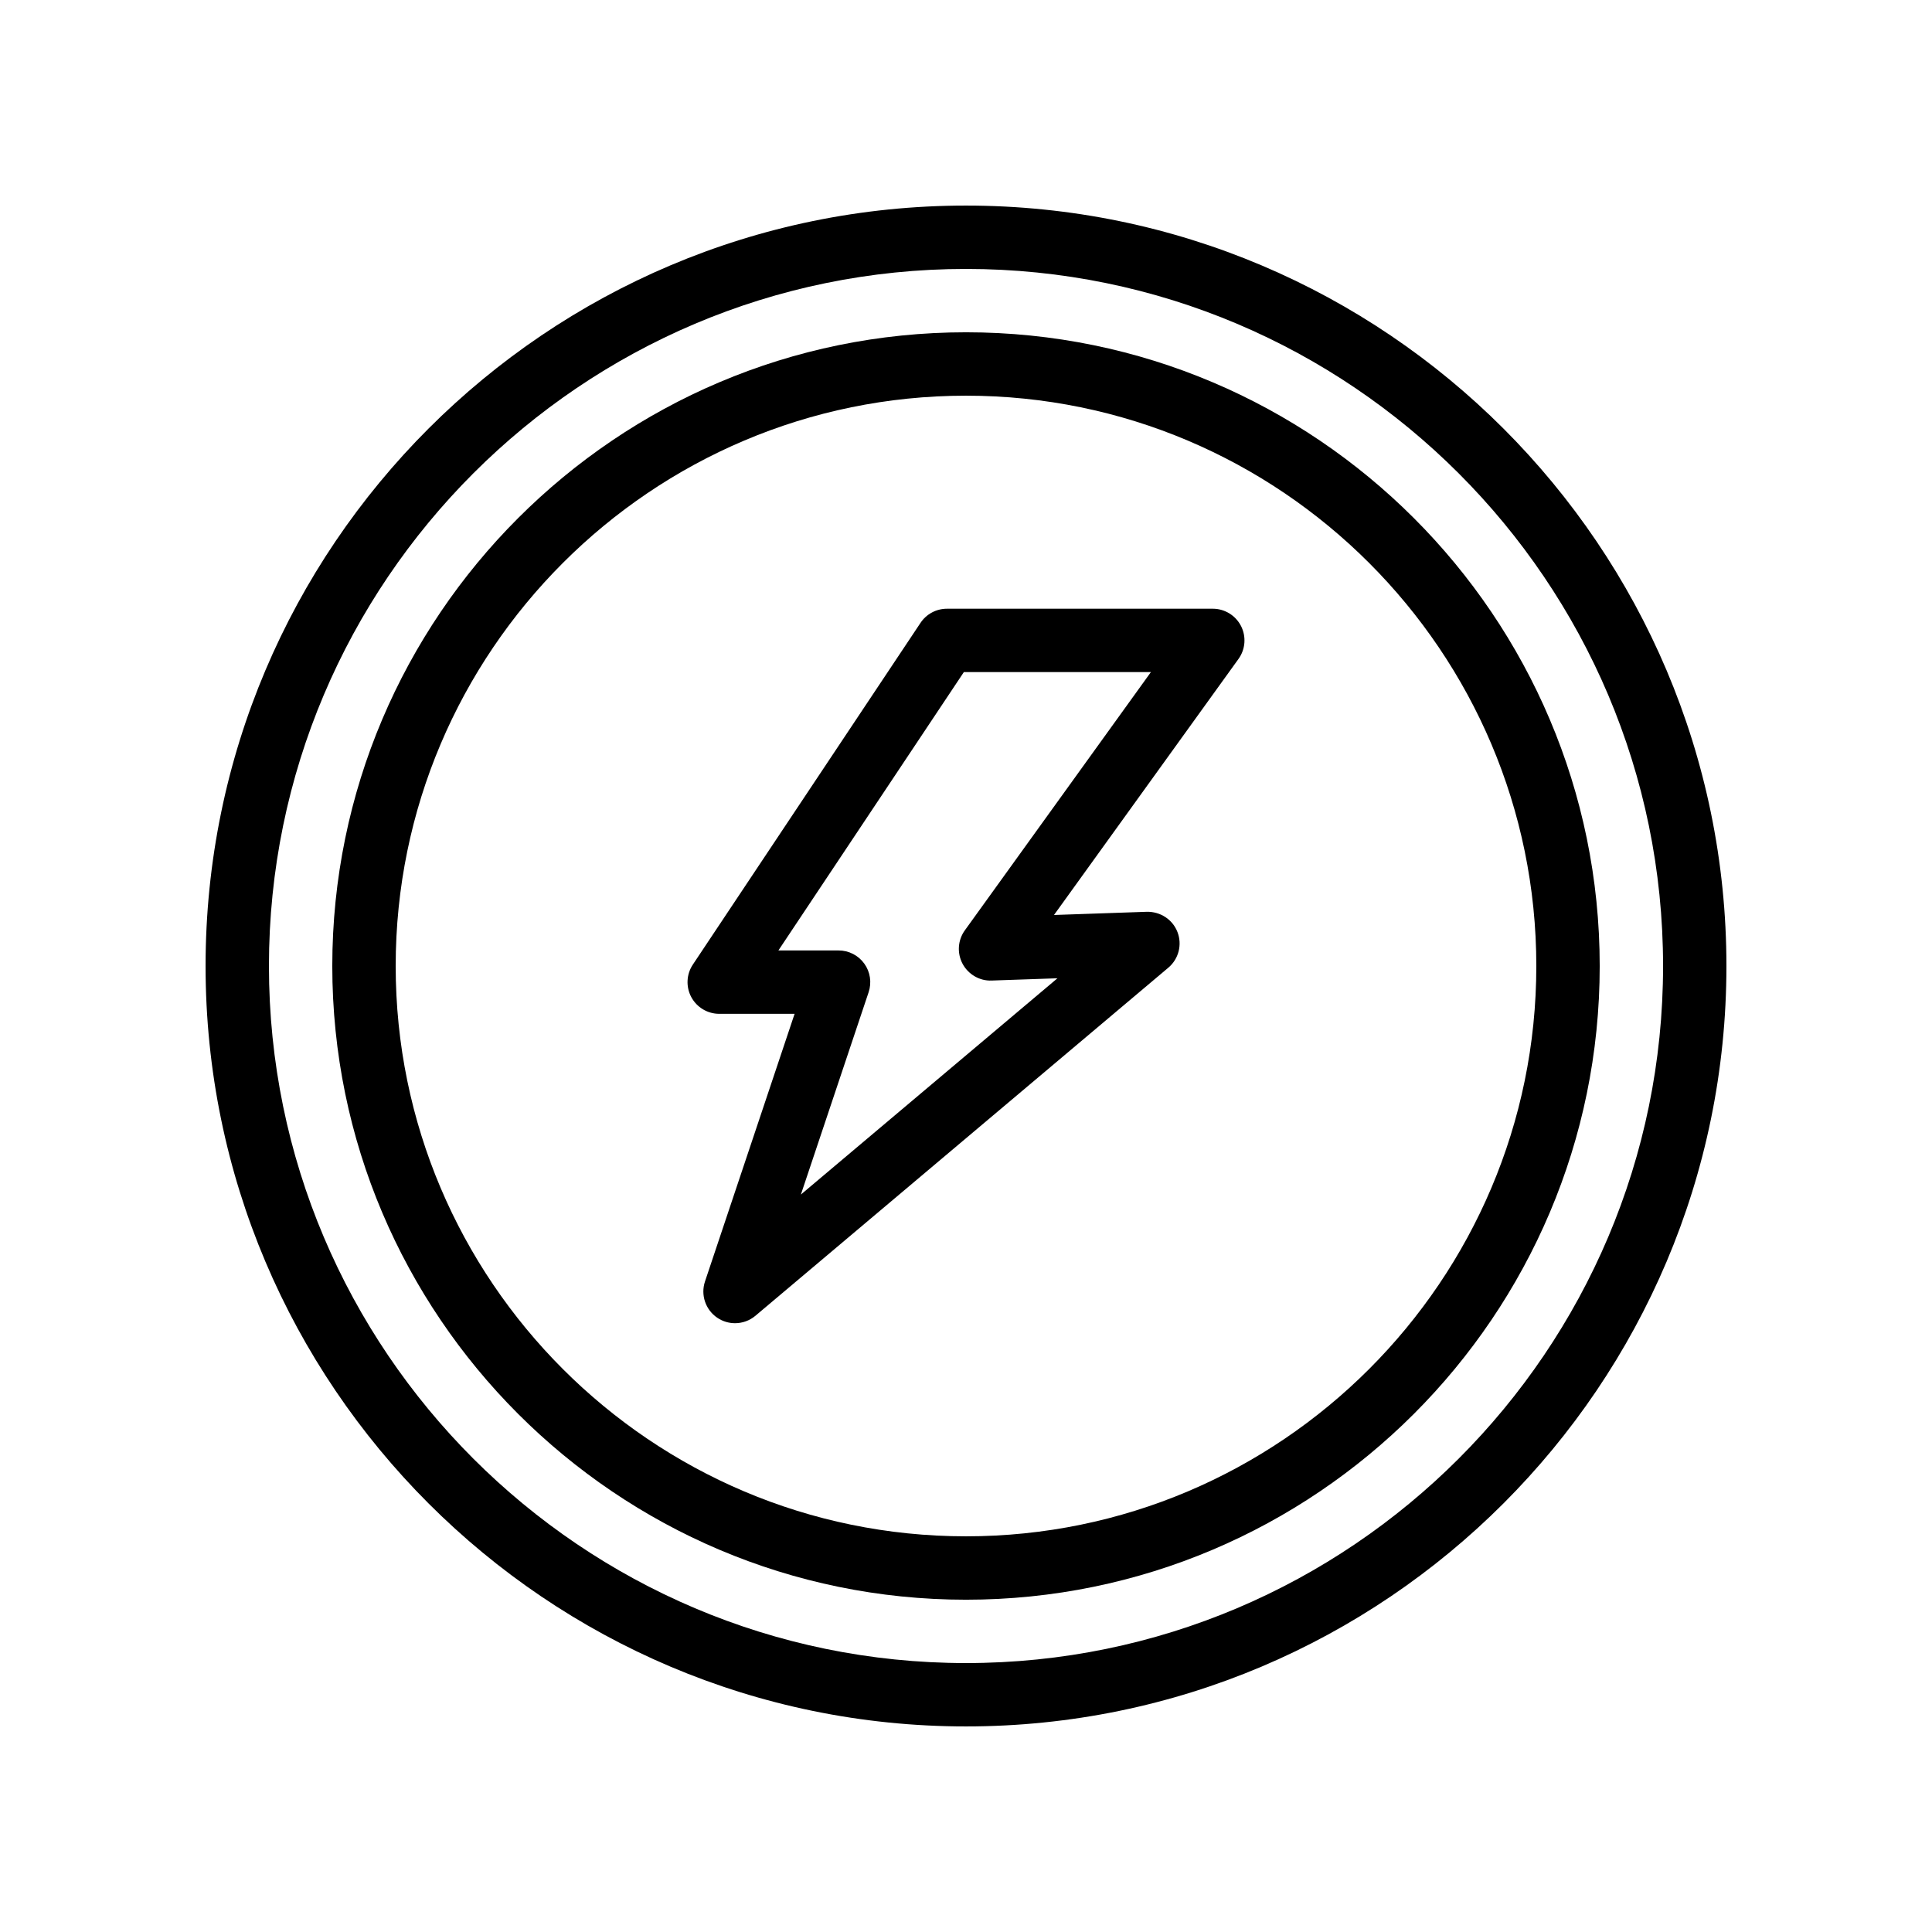
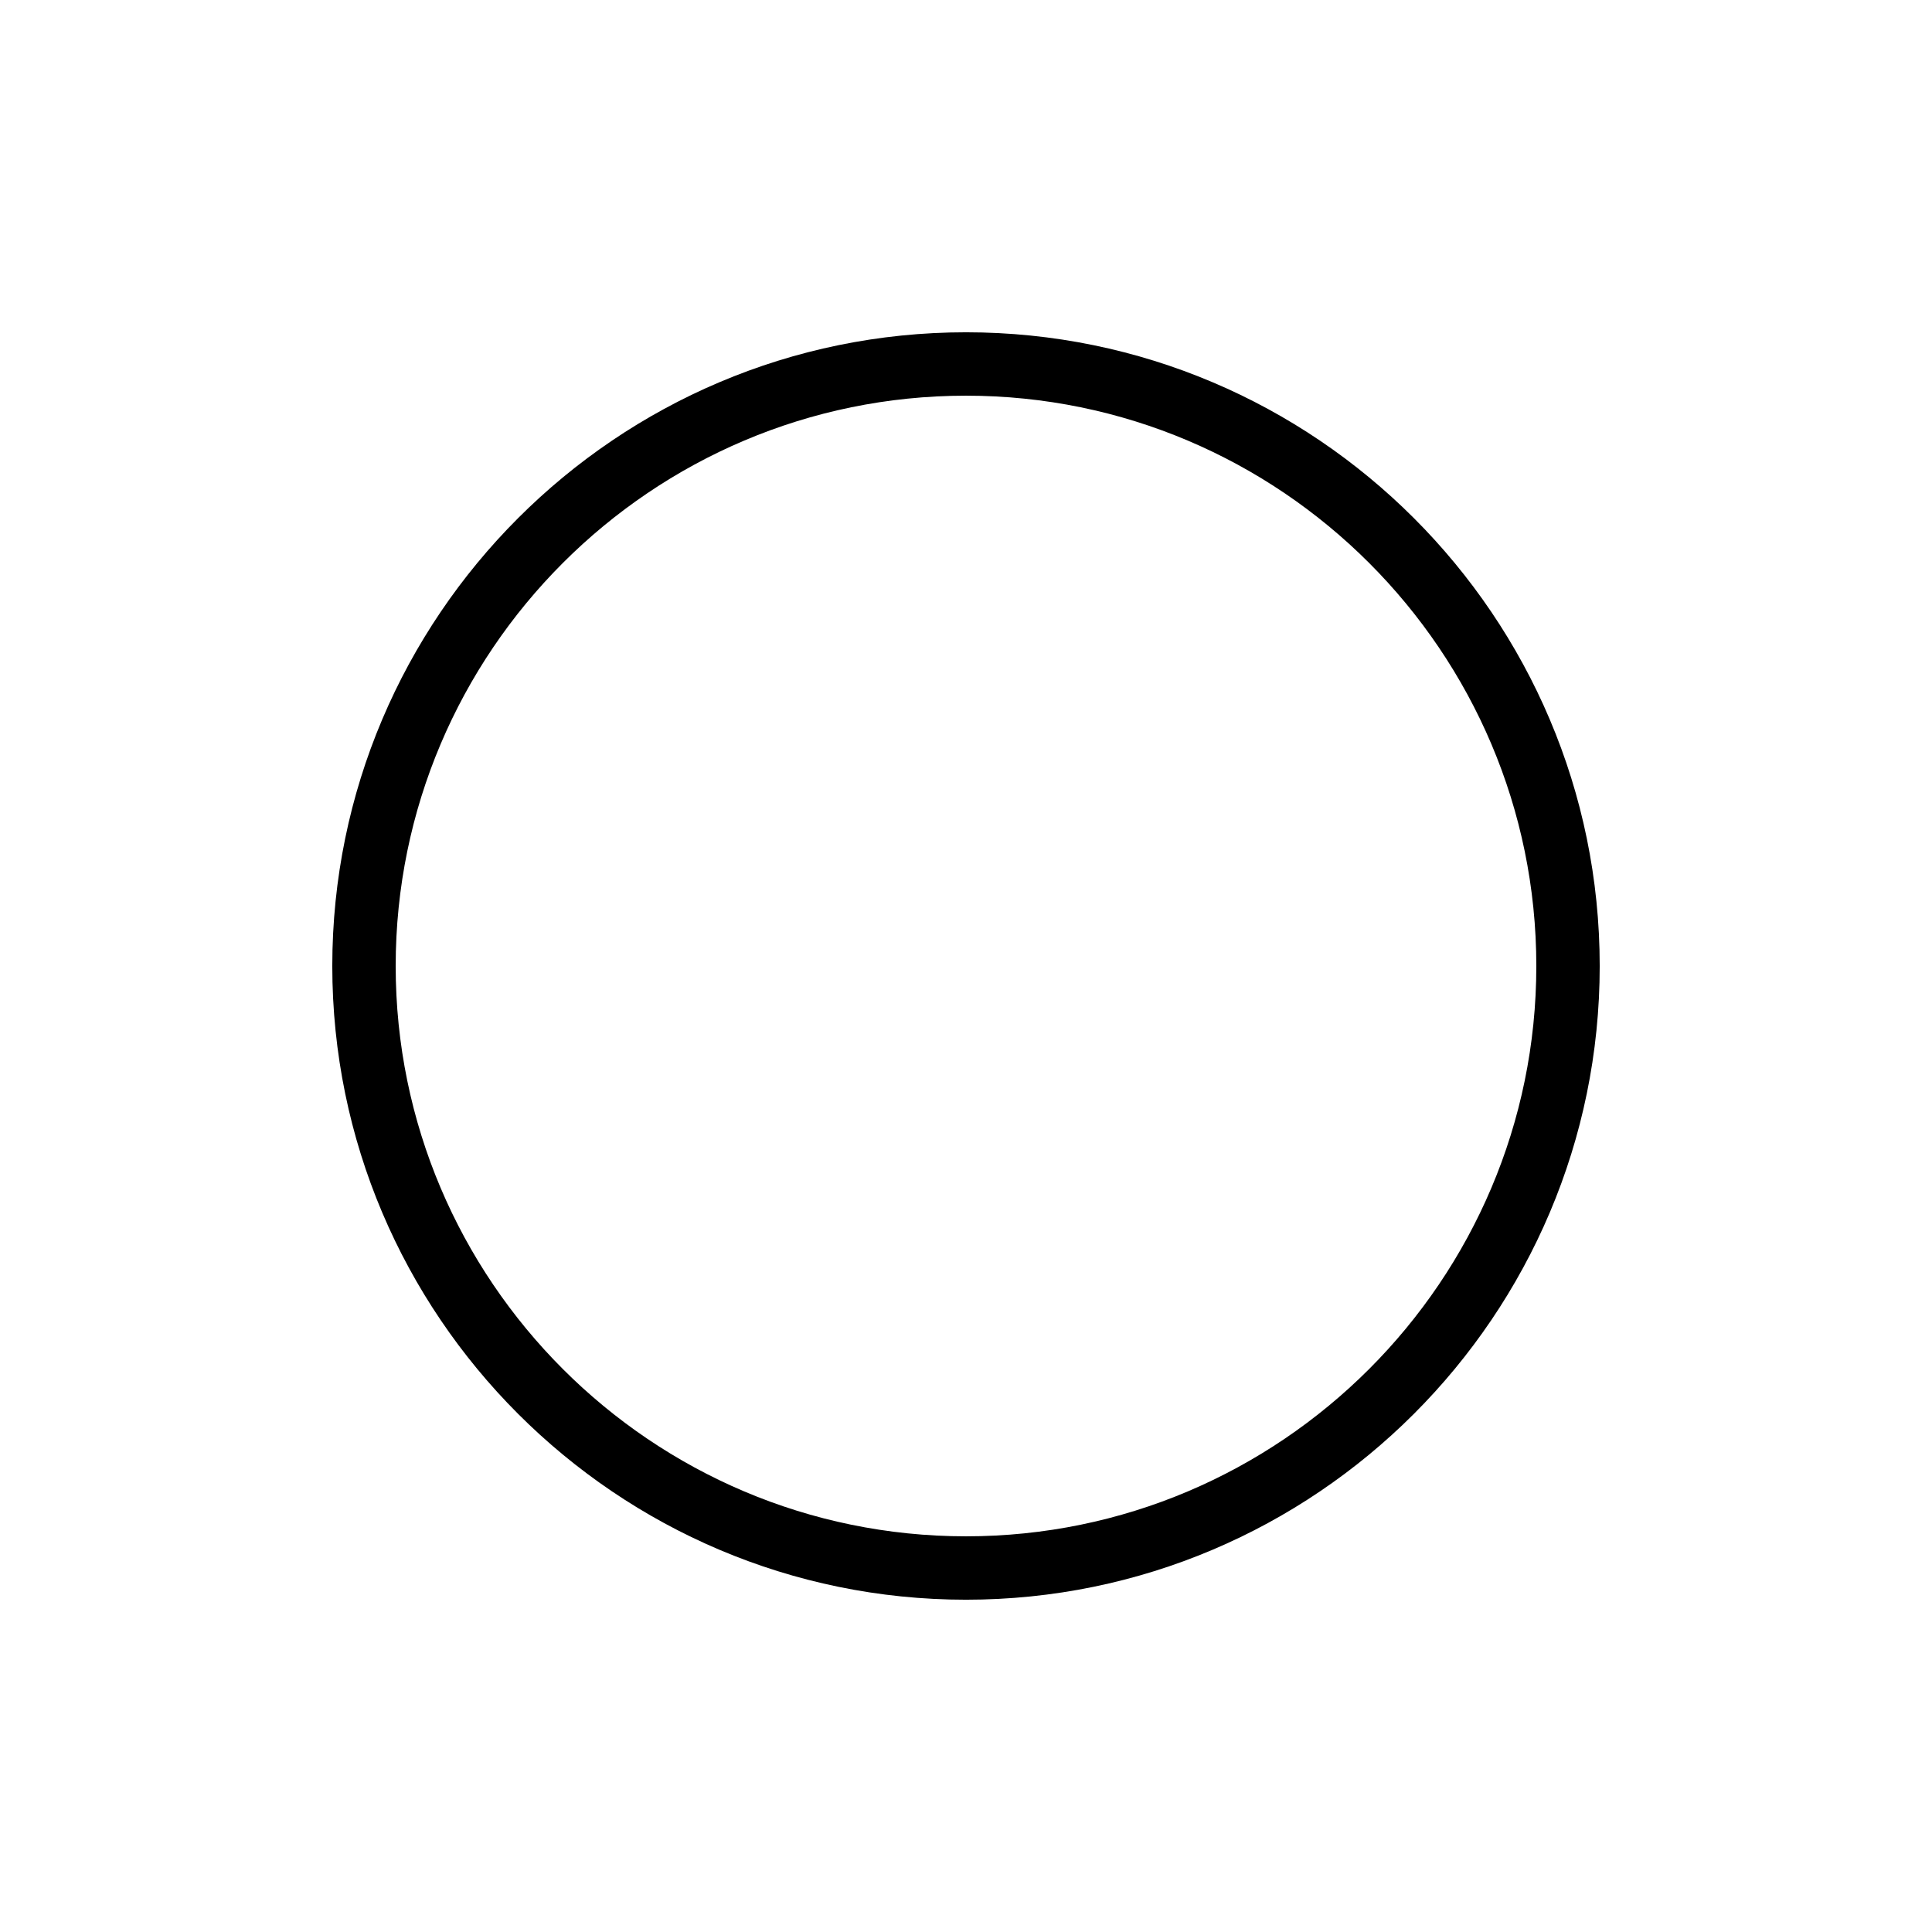
<svg xmlns="http://www.w3.org/2000/svg" fill="#000000" width="800px" height="800px" version="1.1" viewBox="144 144 512 512">
  <g>
-     <path d="m465.4 305.32h-70.461c-2.809 0-5.434 1.402-6.988 3.738l-60.336 90.562c-1.719 2.578-1.879 5.891-0.418 8.621 1.465 2.727 4.309 4.434 7.406 4.434h19.973l-23.746 70.926c-1.191 3.566 0.133 7.496 3.242 9.609 1.43 0.973 3.074 1.453 4.719 1.453 1.93 0 3.856-0.664 5.41-1.977l109.42-92.238c2.738-2.309 3.711-6.098 2.422-9.438-1.285-3.332-4.523-5.441-8.121-5.375l-24.602 0.848 48.895-67.859c1.84-2.555 2.094-5.93 0.66-8.734-1.438-2.805-4.324-4.57-7.477-4.57zm-65.711 85.234c-1.871 2.598-2.102 6.035-0.594 8.863 1.508 2.82 4.539 4.578 7.695 4.438l17.445-0.602-67.992 57.312 17.953-53.625c0.855-2.562 0.43-5.379-1.148-7.57-1.578-2.195-4.113-3.492-6.812-3.492h-15.953l49.148-73.766h49.57z" />
-     <path d="m400 198.48c-111.12 0-201.52 90.402-201.52 201.52 0 111.12 90.406 201.52 201.52 201.52s201.52-90.406 201.52-201.52c0-111.12-90.406-201.52-201.52-201.52zm0 386.25c-101.86 0-184.73-82.871-184.73-184.73 0-101.86 82.867-184.73 184.73-184.73 101.86 0 184.73 82.871 184.73 184.73s-82.871 184.73-184.73 184.73z" />
    <path d="m400 232.06c-92.598 0-167.94 75.336-167.94 167.94 0 92.598 75.336 167.94 167.94 167.94 92.598 0 167.94-75.336 167.94-167.94-0.004-92.602-75.34-167.94-167.94-167.94zm0 319.08c-83.34 0-151.14-67.801-151.14-151.14 0-83.34 67.801-151.14 151.14-151.14 83.34 0 151.14 67.801 151.14 151.14-0.004 83.344-67.805 151.14-151.14 151.14z" />
  </g>
</svg>